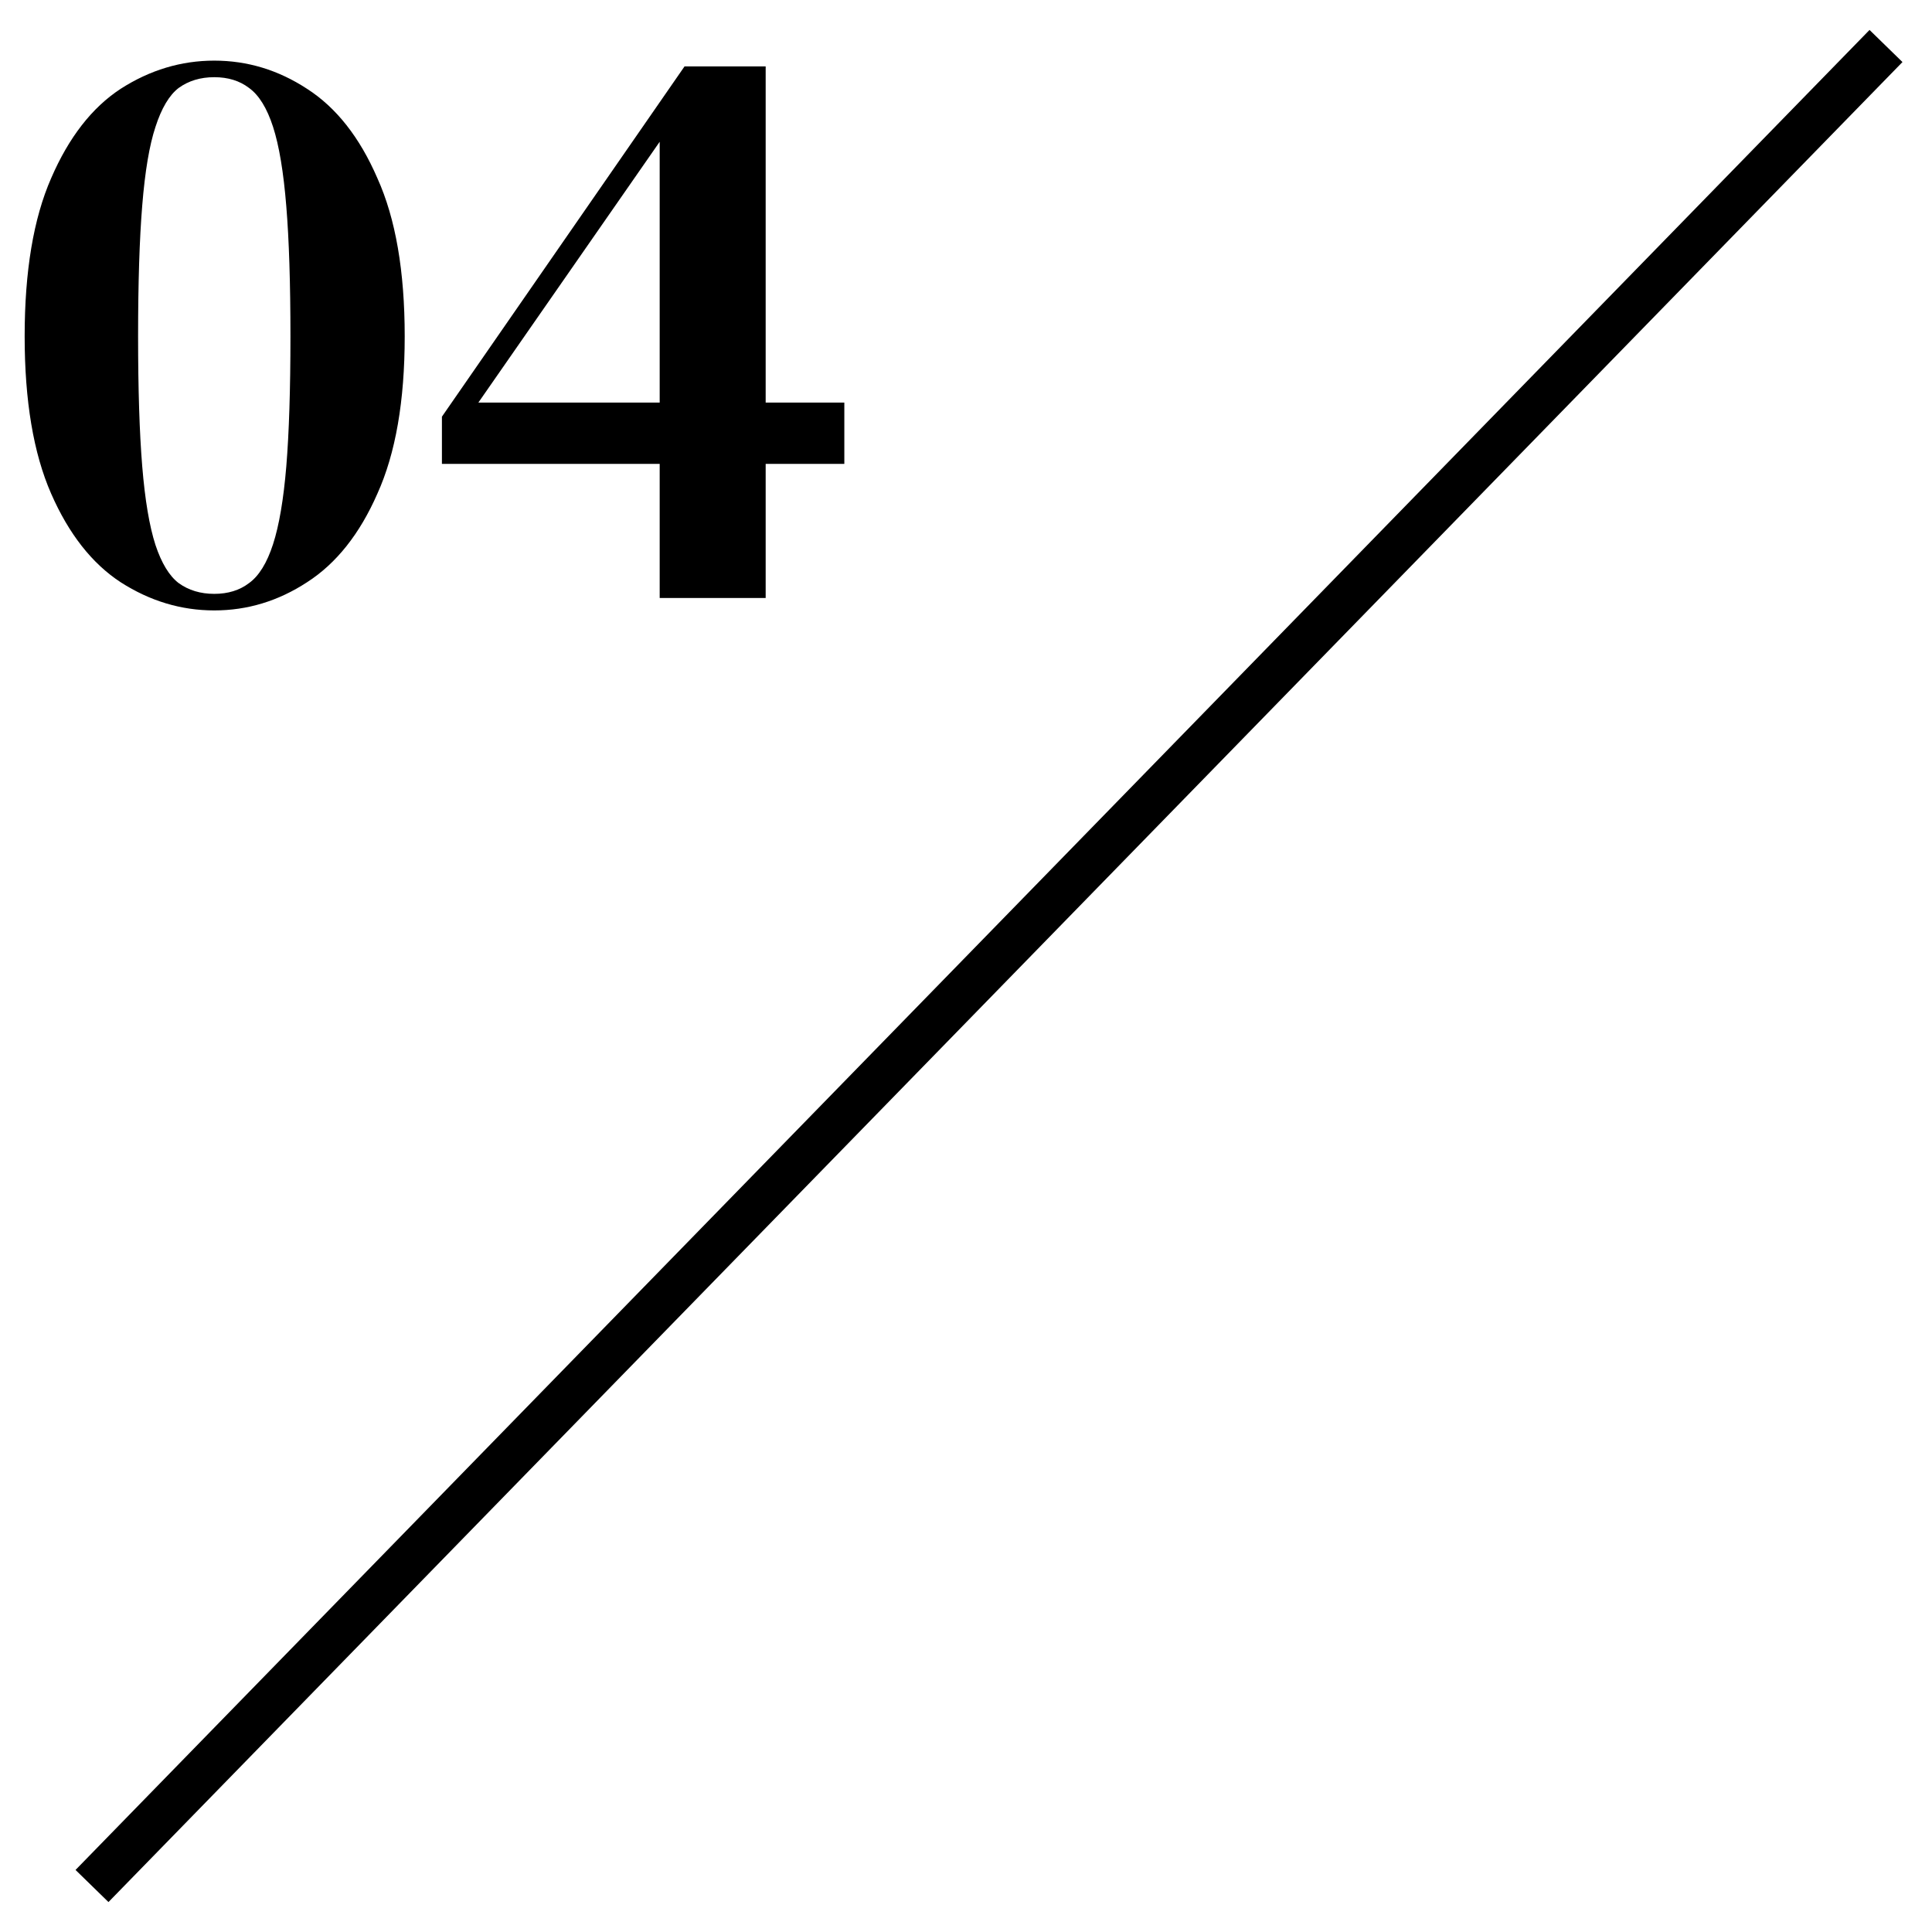
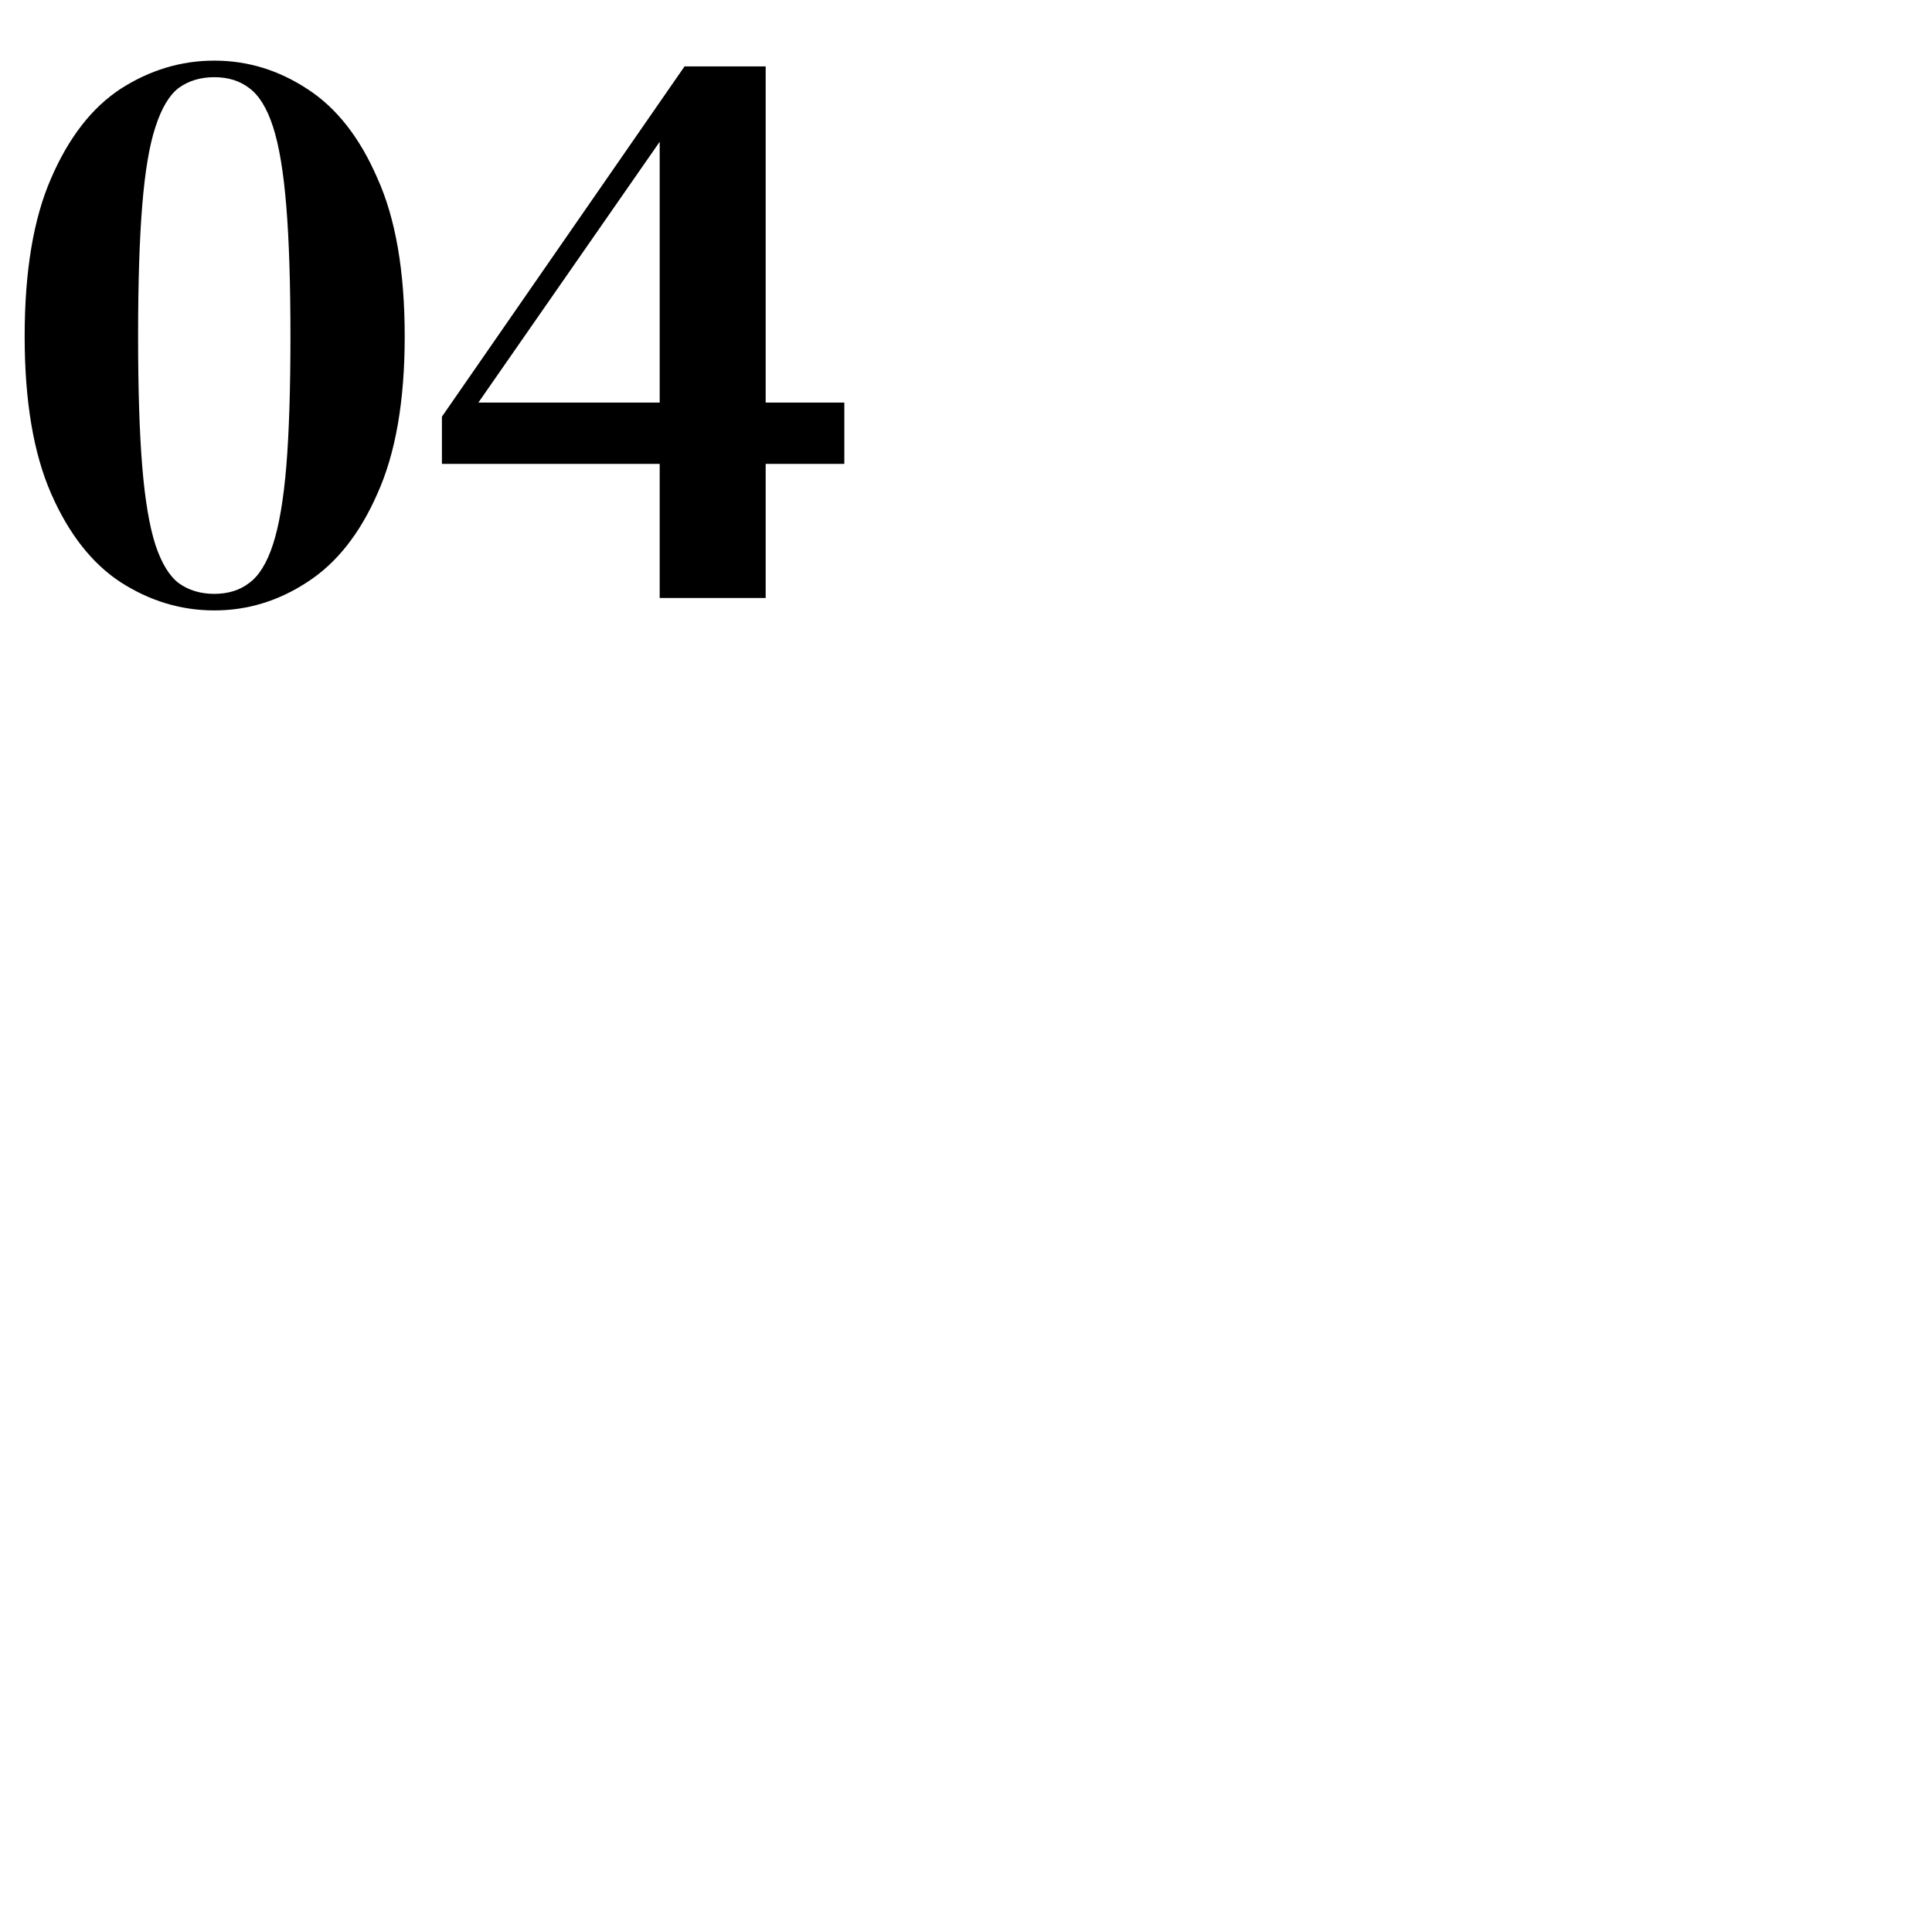
<svg xmlns="http://www.w3.org/2000/svg" width="42" height="42" viewBox="0 0 42 42" fill="none">
-   <path d="M41 1L2 41" stroke="black" />
  <path d="M4.658 13.27C3.938 13.27 3.26 13.066 2.624 12.658C2 12.25 1.496 11.608 1.112 10.732C0.728 9.856 0.536 8.716 0.536 7.312C0.536 5.896 0.728 4.75 1.112 3.874C1.496 2.986 2 2.338 2.624 1.93C3.26 1.522 3.938 1.318 4.658 1.318C5.378 1.318 6.05 1.522 6.674 1.93C7.31 2.338 7.82 2.986 8.204 3.874C8.6 4.75 8.798 5.896 8.798 7.312C8.798 8.716 8.6 9.856 8.204 10.732C7.82 11.608 7.31 12.25 6.674 12.658C6.05 13.066 5.378 13.27 4.658 13.27ZM4.658 12.91C4.958 12.91 5.21 12.832 5.414 12.676C5.63 12.52 5.804 12.238 5.936 11.83C6.068 11.422 6.164 10.858 6.224 10.138C6.284 9.406 6.314 8.464 6.314 7.312C6.314 6.16 6.284 5.218 6.224 4.486C6.164 3.742 6.068 3.166 5.936 2.758C5.804 2.35 5.63 2.068 5.414 1.912C5.21 1.756 4.958 1.678 4.658 1.678C4.358 1.678 4.1 1.756 3.884 1.912C3.68 2.068 3.512 2.35 3.38 2.758C3.248 3.154 3.152 3.724 3.092 4.468C3.032 5.2 3.002 6.148 3.002 7.312C3.002 8.464 3.032 9.406 3.092 10.138C3.152 10.87 3.248 11.44 3.38 11.848C3.512 12.244 3.68 12.52 3.884 12.676C4.1 12.832 4.358 12.91 4.658 12.91ZM14.341 13V10.084H9.607V9.058L14.881 1.444H16.645V8.752H18.355V10.084H16.645V13H14.341ZM10.399 8.752H14.341V3.082L10.399 8.752Z" fill="black" />
</svg>